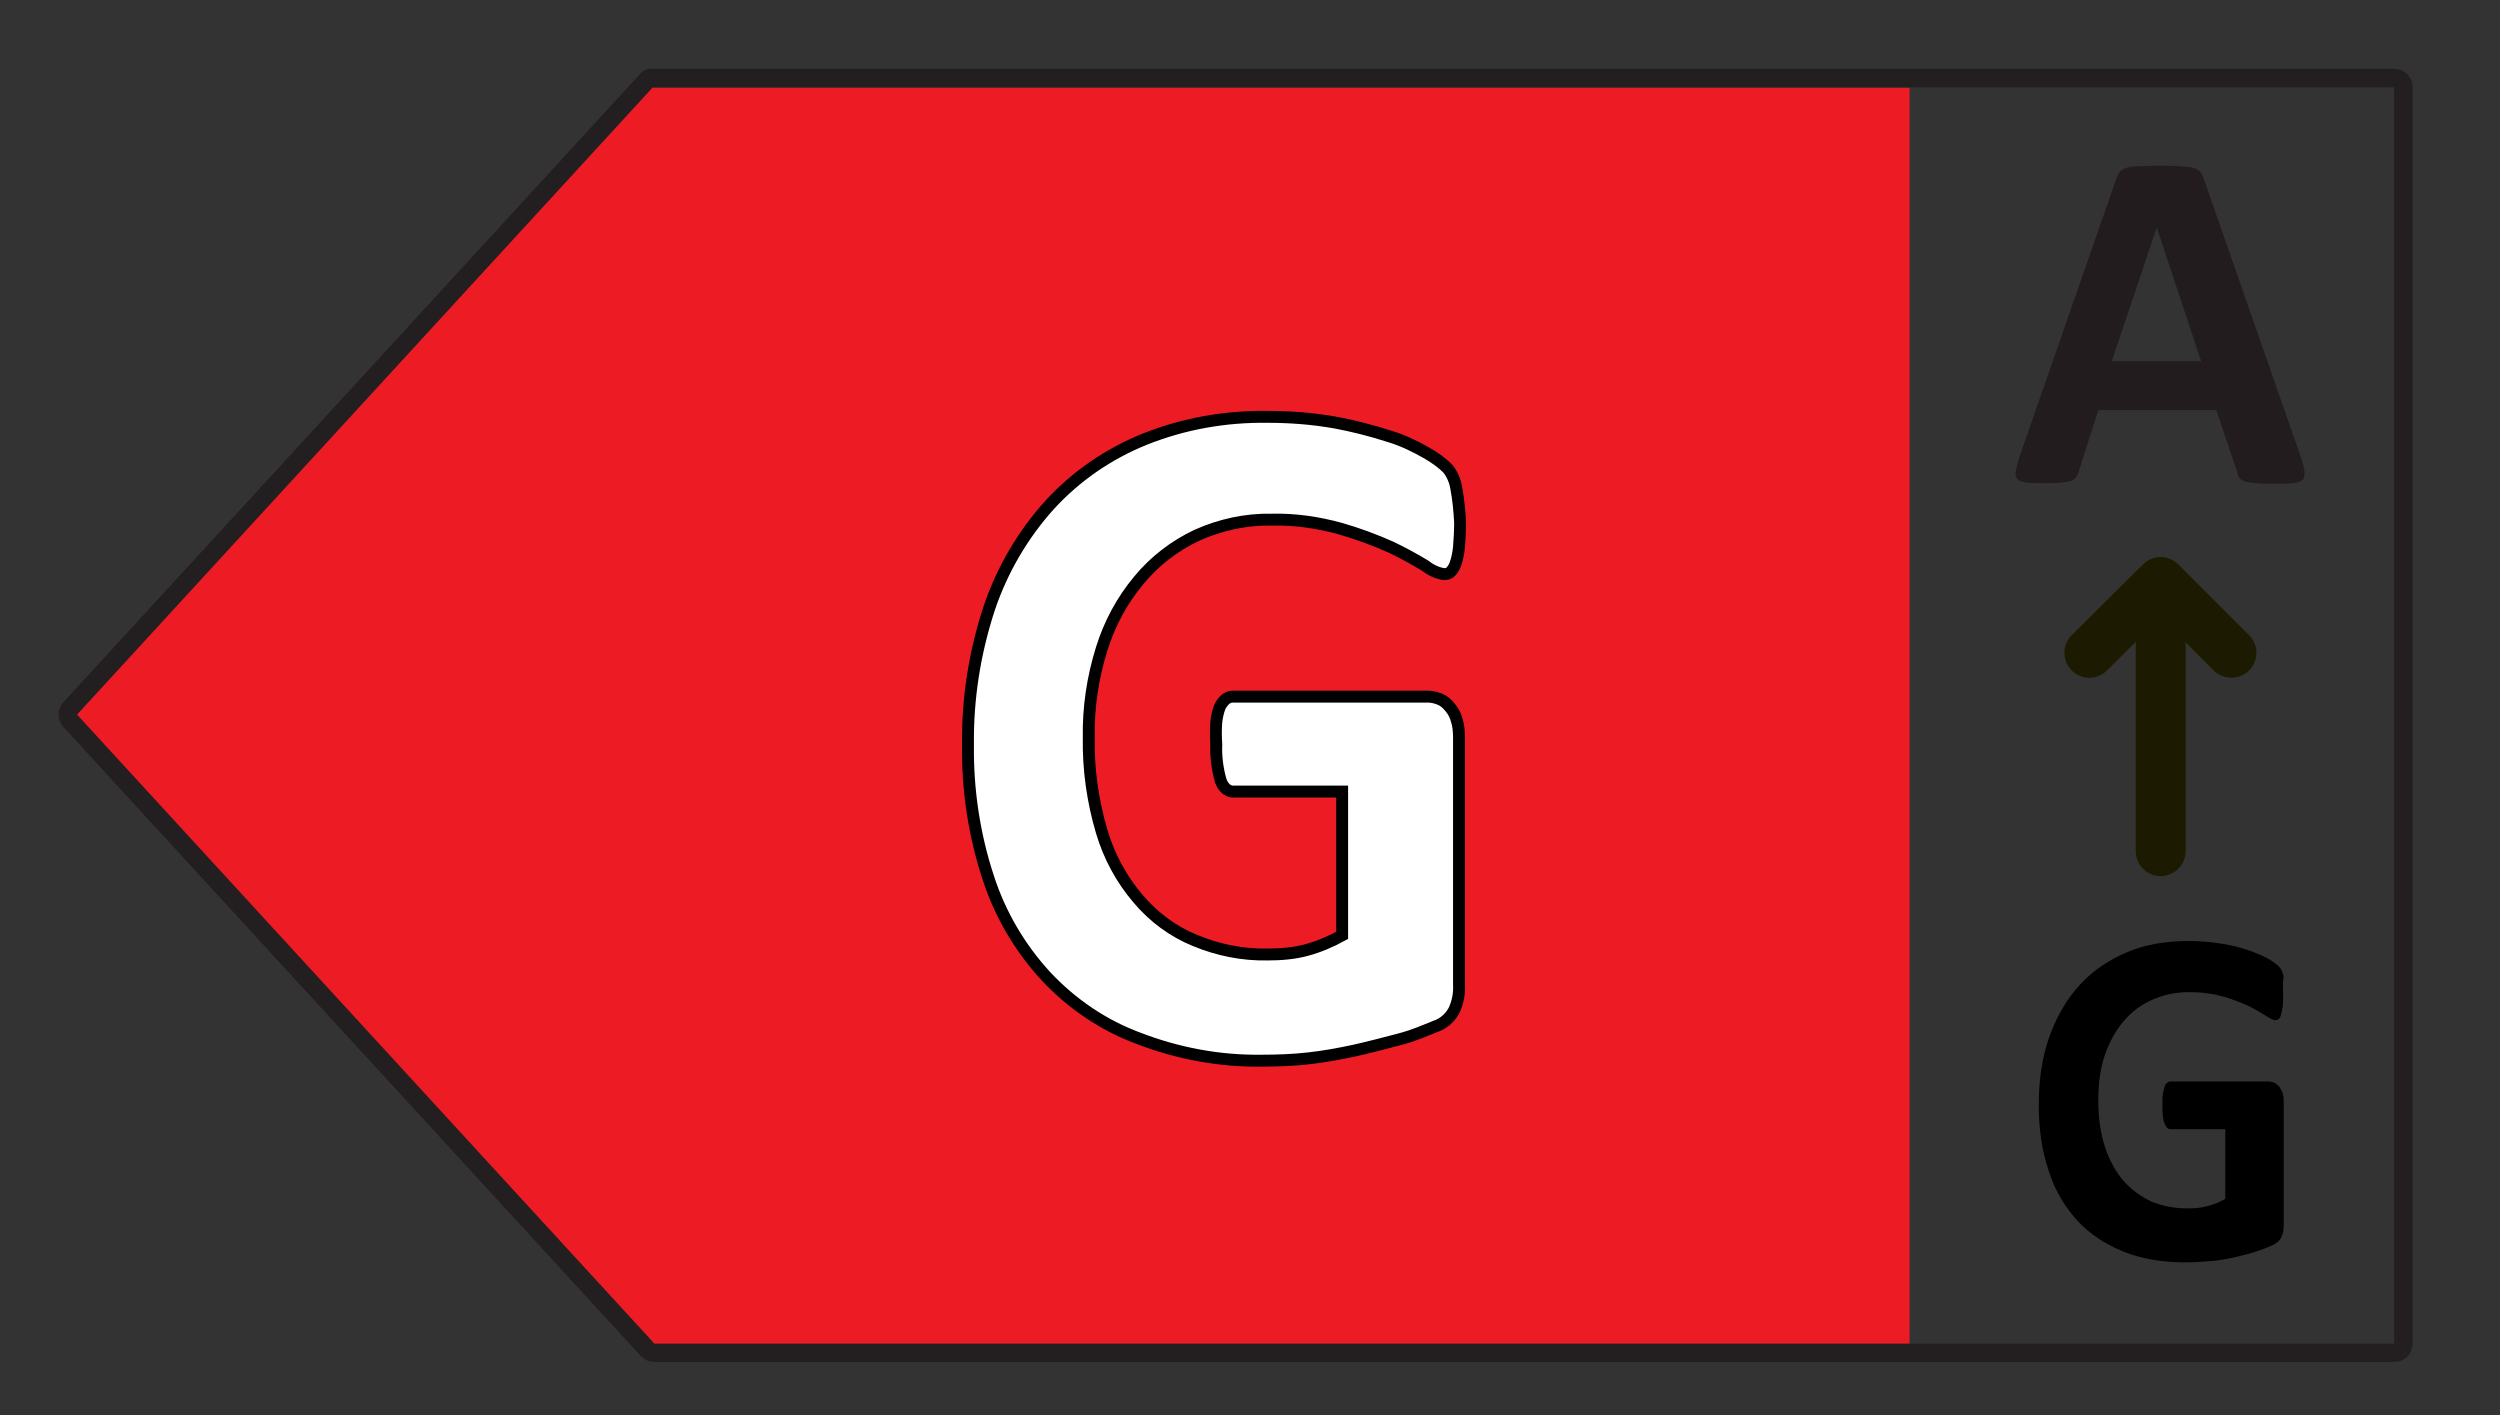
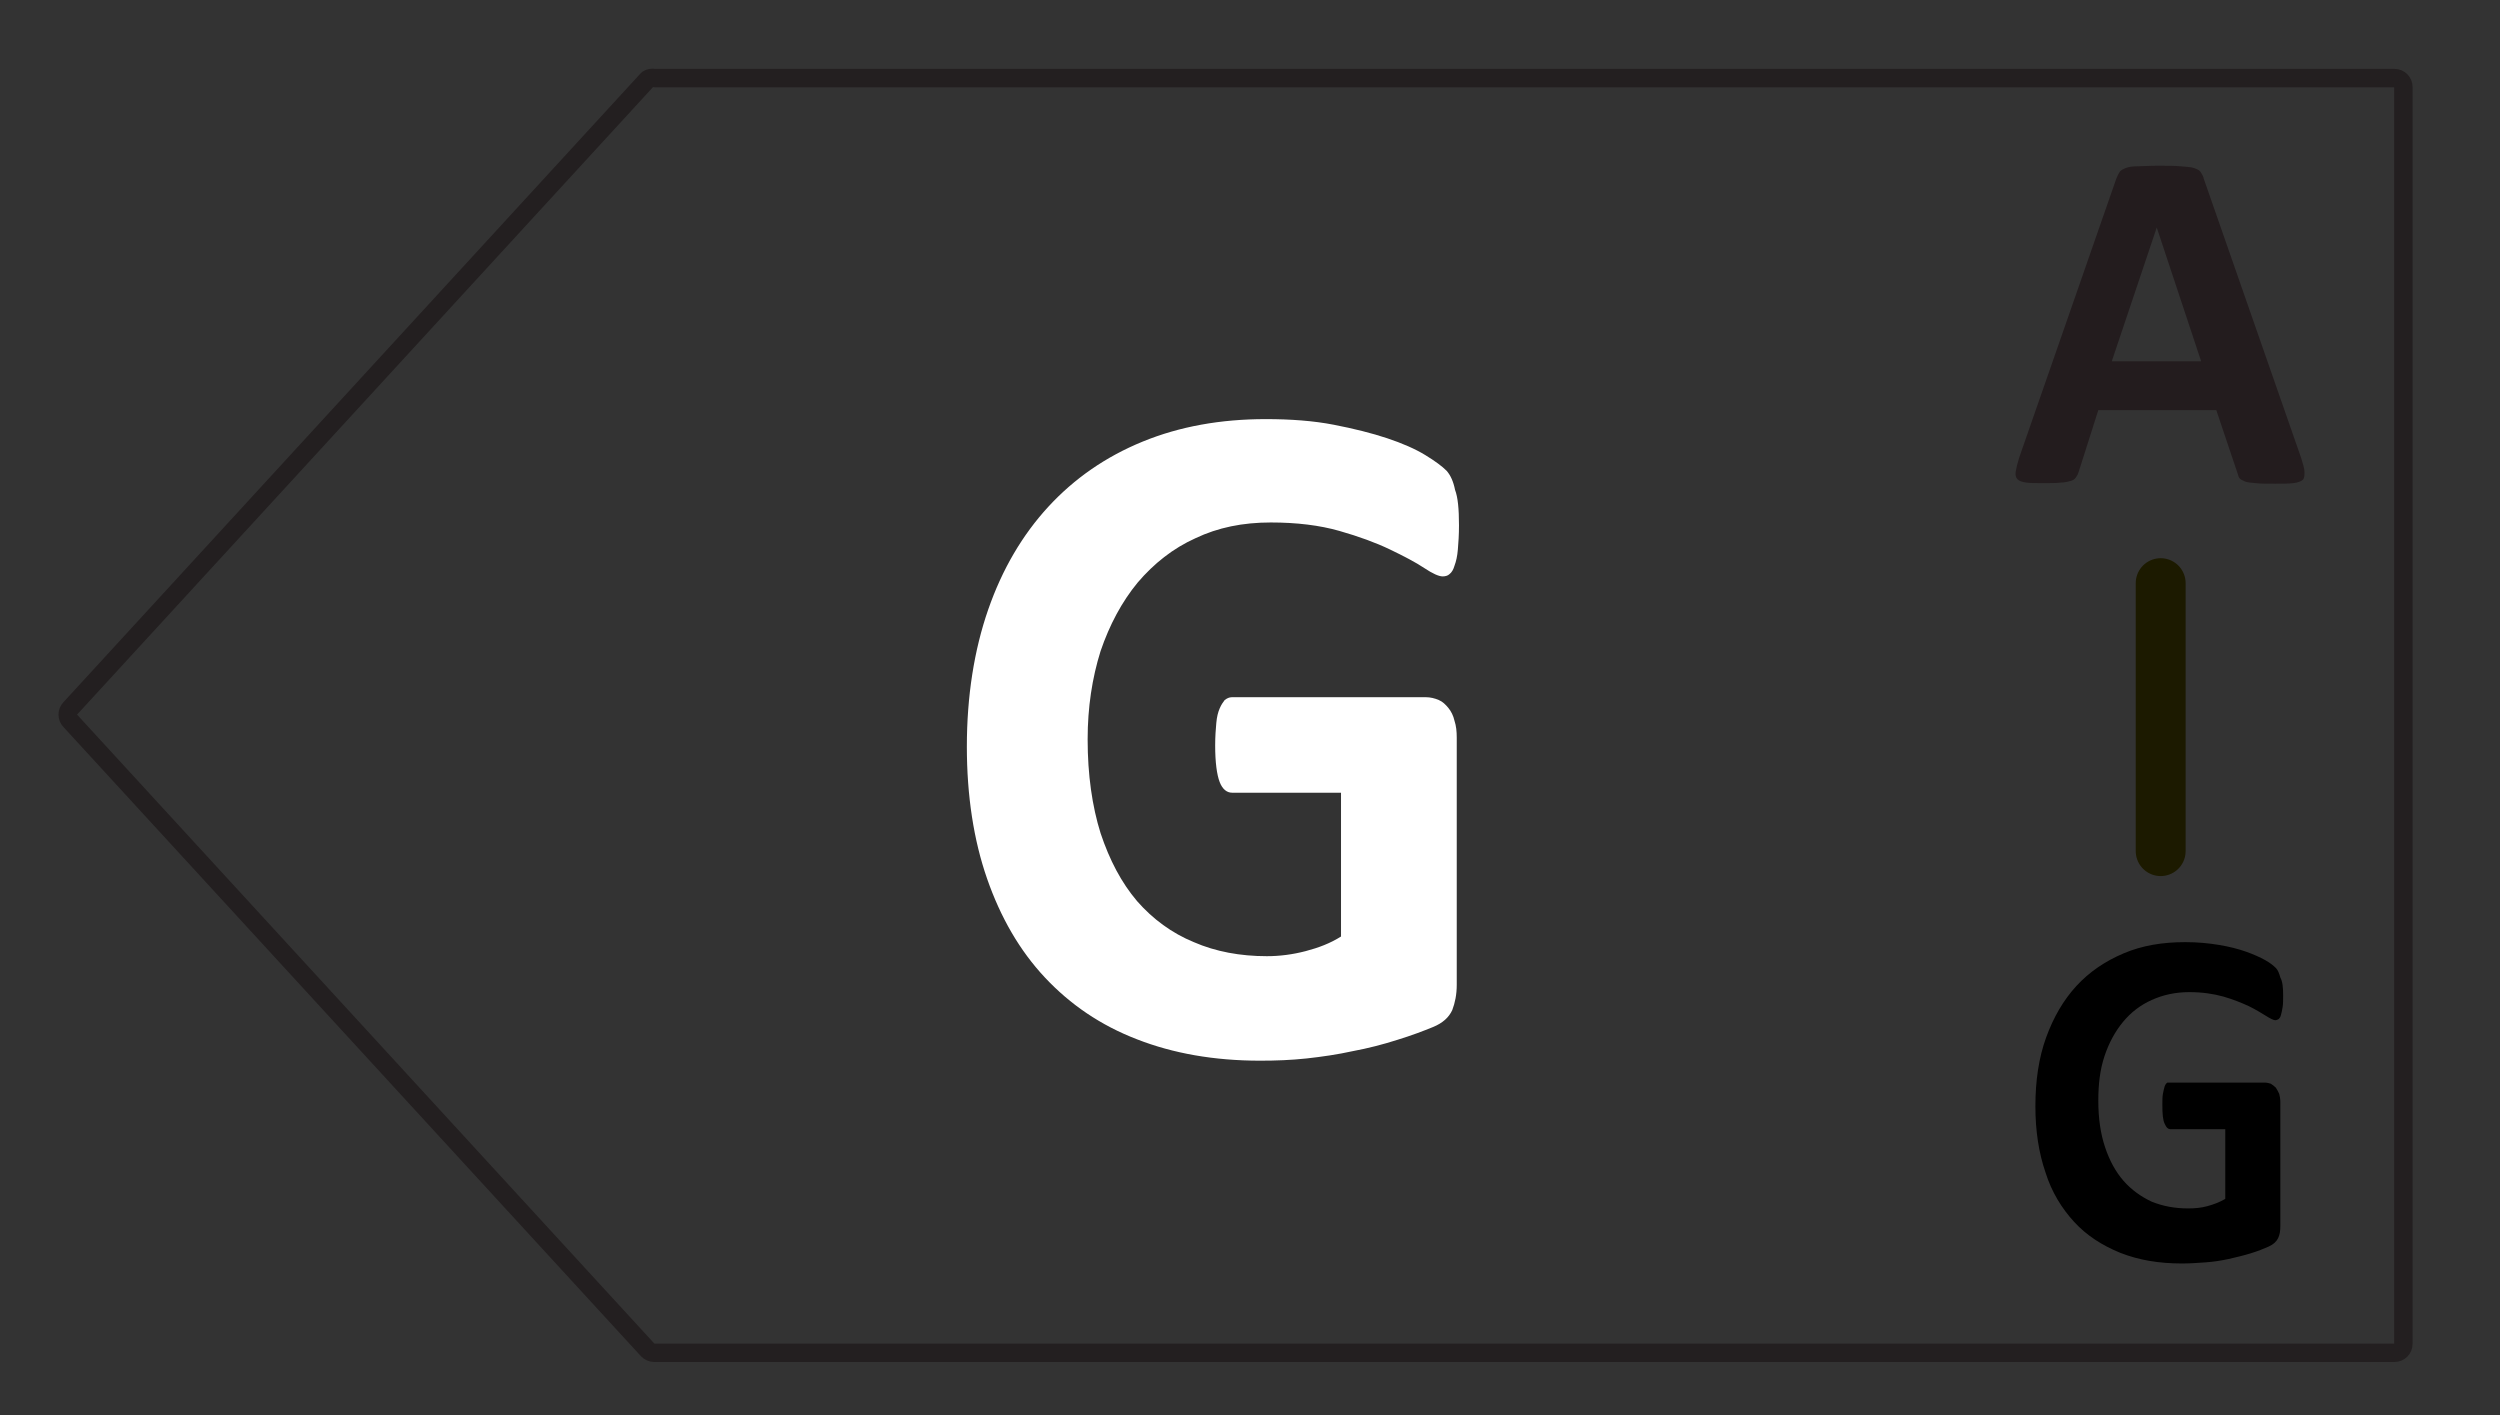
<svg xmlns="http://www.w3.org/2000/svg" version="1.1" id="Layer_1" x="0px" y="0px" viewBox="0 0 445 251.9" enable-background="new 0 0 445 251.9" xml:space="preserve">
  <rect x="0" y="0" width="445" height="251.9" fill="#333333" stroke="none" />
-   <polygon fill="#ED1C24" points="114.3,15.6 339.9,15.6 339.9,239.3 114.3,239.3 11.4,127.4 " />
  <path fill="none" stroke="#231F20" stroke-width="3.28" stroke-linejoin="round" d="M116.5,13.9h309.7c0.9,0,1.6,0.7,1.6,1.6  c0,0,0,0,0,0v223.7c0,0.9-0.7,1.6-1.6,1.6h0H116.5c-0.5,0-0.9-0.2-1.2-0.5l-102.8-112c-0.6-0.6-0.6-1.6,0-2.2l102.8-112  C115.6,13.9,116.1,13.8,116.5,13.9z" />
  <g enable-background="new    ">
    <path fill="#FFFFFF" d="M259.7,93.5c0,1.7-0.1,3.1-0.2,4.3c-0.1,1.2-0.3,2.1-0.6,2.9c-0.2,0.7-0.5,1.2-0.9,1.5   c-0.3,0.3-0.8,0.4-1.2,0.4c-0.7,0-1.8-0.5-3.3-1.5c-1.5-1-3.6-2.1-6.1-3.3c-2.5-1.2-5.5-2.3-9-3.3c-3.5-1-7.6-1.5-12.2-1.5   c-5,0-9.4,0.9-13.4,2.8c-4,1.8-7.4,4.5-10.3,7.9c-2.8,3.4-5,7.5-6.6,12.2c-1.5,4.8-2.3,10-2.3,15.7c0,6.3,0.8,11.9,2.3,16.7   c1.6,4.8,3.7,8.8,6.5,12.1c2.8,3.2,6.2,5.7,10.1,7.3c3.9,1.7,8.3,2.5,13,2.5c2.3,0,4.6-0.3,6.9-0.9c2.3-0.6,4.4-1.4,6.3-2.6v-25.6   h-19.4c-0.9,0-1.7-0.6-2.2-1.9c-0.5-1.3-0.8-3.5-0.8-6.5c0-1.6,0.1-2.9,0.2-4c0.1-1.1,0.3-1.9,0.6-2.6c0.3-0.7,0.6-1.1,0.9-1.5   c0.4-0.3,0.8-0.5,1.3-0.5h34.5c0.8,0,1.6,0.2,2.3,0.5c0.7,0.3,1.2,0.8,1.7,1.4c0.5,0.6,0.9,1.4,1.1,2.3c0.3,0.9,0.4,1.9,0.4,3v44   c0,1.7-0.3,3.2-0.8,4.5c-0.6,1.3-1.7,2.3-3.4,3c-1.7,0.7-3.8,1.5-6.4,2.3c-2.5,0.8-5.2,1.5-7.9,2c-2.7,0.6-5.5,1-8.2,1.3   c-2.8,0.3-5.5,0.4-8.3,0.4c-8.2,0-15.5-1.3-21.9-3.8c-6.5-2.5-11.9-6.2-16.4-11c-4.5-4.8-7.9-10.7-10.3-17.6s-3.6-14.8-3.6-23.5   c0-9,1.3-17.2,3.8-24.4c2.5-7.2,6.1-13.3,10.7-18.3c4.6-5,10.2-8.9,16.8-11.6c6.6-2.7,13.9-4,21.9-4c4.4,0,8.5,0.3,12.1,1   c3.6,0.7,6.8,1.5,9.5,2.4c2.7,0.9,5,1.9,6.8,3c1.8,1.1,3,2,3.8,2.8c0.7,0.8,1.2,1.9,1.5,3.4C259.5,88.5,259.7,90.6,259.7,93.5z" />
  </g>
-   <path fill="none" stroke="#000000" stroke-width="2.12" stroke-miterlimit="10" d="M259.2,86.8c-0.2-1.2-0.7-2.4-1.5-3.4  c-1.1-1.1-2.4-2-3.8-2.8c-2.1-1.2-4.4-2.3-6.8-3c-3.1-1-6.3-1.8-9.5-2.4c-4-0.7-8-1-12-1c-7.5-0.1-14.9,1.2-21.9,4  c-6.4,2.6-12.1,6.5-16.8,11.6c-4.8,5.3-8.5,11.6-10.8,18.4c-2.6,7.9-3.9,16.1-3.8,24.4c-0.1,8,1.1,16,3.6,23.6  c2.1,6.5,5.6,12.5,10.3,17.6c4.6,4.9,10.2,8.7,16.4,11c7,2.7,14.4,4.1,21.9,4c2.8,0,5.6-0.1,8.3-0.4c2.8-0.3,5.5-0.8,8.3-1.4  c2.7-0.6,5.3-1.3,8-2s4.6-1.6,6.4-2.3c1.5-0.5,2.7-1.6,3.4-3c0.6-1.4,0.9-2.9,0.8-4.5v-44c0-1-0.1-2.1-0.4-3  c-0.2-0.8-0.6-1.6-1.2-2.3c-0.5-0.6-1-1.1-1.7-1.4c-0.7-0.3-1.5-0.5-2.2-0.5h-34.8c-0.5,0-0.9,0.2-1.3,0.5c-0.4,0.4-0.8,0.9-1,1.4  c-0.3,0.8-0.5,1.7-0.6,2.6c-0.1,1.3-0.1,2.7,0,4c-0.1,2.2,0.2,4.4,0.8,6.5c0.5,1.3,1.3,1.9,2.2,1.9h19.4v25.6c-2,1.1-4.1,2-6.3,2.6  c-2.2,0.6-4.6,0.8-6.9,0.8c-4.5,0.1-8.9-0.8-13-2.5c-3.9-1.6-7.3-4.1-10.1-7.4c-3-3.5-5.2-7.6-6.5-12c-1.6-5.4-2.4-11.1-2.3-16.7  c-0.1-5.3,0.7-10.7,2.3-15.8c1.4-4.5,3.6-8.6,6.6-12.2c2.8-3.4,6.3-6.1,10.3-8c4.2-1.9,8.8-2.9,13.4-2.8c4.1-0.1,8.2,0.5,12.2,1.6  c3.1,0.9,6.1,2,9,3.3c2.1,1,4.1,2.1,6.1,3.3c1,0.8,2.1,1.3,3.3,1.5c0.5,0,0.9-0.1,1.2-0.4c0.4-0.4,0.7-0.9,0.9-1.5  c0.3-0.9,0.5-1.9,0.6-2.9c0.1-1.4,0.2-2.9,0.2-4.3C259.8,91,259.6,88.9,259.2,86.8z" />
  <g enable-background="new    ">
    <path fill="#231C1E" d="M409.6,81.5c0.3,1,0.6,1.9,0.6,2.5s0,1.1-0.3,1.4c-0.3,0.3-0.9,0.5-1.7,0.6c-0.8,0.1-1.9,0.1-3.3,0.1   c-1.5,0-2.6,0-3.4-0.1s-1.5-0.1-1.9-0.3s-0.7-0.3-0.9-0.5c-0.2-0.2-0.3-0.5-0.4-0.9L394.5,73h-21l-3.5,11c-0.1,0.4-0.3,0.7-0.5,1   c-0.2,0.3-0.5,0.5-0.9,0.6s-1,0.3-1.8,0.3c-0.8,0.1-1.8,0.1-3,0.1c-1.3,0-2.4,0-3.1-0.1c-0.8-0.1-1.3-0.3-1.6-0.6   c-0.3-0.3-0.4-0.8-0.3-1.4c0.1-0.6,0.3-1.4,0.6-2.4l17.3-49.7c0.2-0.5,0.4-0.9,0.6-1.2c0.2-0.3,0.6-0.5,1.1-0.7   c0.5-0.2,1.2-0.3,2.1-0.3c0.9,0,2.1-0.1,3.5-0.1c1.7,0,3.1,0,4.1,0.1s1.8,0.1,2.4,0.3c0.6,0.2,1,0.4,1.2,0.7   c0.2,0.3,0.5,0.8,0.6,1.3L409.6,81.5z M383.9,40.5L383.9,40.5l-8,23.8h15.9L383.9,40.5z" />
  </g>
  <line fill="none" stroke="#1C1A00" stroke-width="8.88" stroke-linecap="round" stroke-linejoin="round" x1="384.6" y1="151.5" x2="384.6" y2="103.8" />
-   <polyline fill="none" stroke="#1C1A00" stroke-width="8.88" stroke-linecap="round" stroke-linejoin="round" points="397.2,116.2   384.6,103.6 371.9,116.2 " />
  <g enable-background="new    ">
-     <path d="M406.4,177.2c0,0.8,0,1.5-0.1,2.1s-0.2,1.1-0.3,1.4c-0.1,0.4-0.3,0.6-0.4,0.7c-0.2,0.1-0.4,0.2-0.6,0.2   c-0.3,0-0.9-0.3-1.7-0.8c-0.8-0.5-1.8-1.1-3-1.7c-1.3-0.6-2.8-1.2-4.5-1.7c-1.8-0.5-3.8-0.8-6.1-0.8c-2.5,0-4.7,0.5-6.7,1.4   c-2,0.9-3.7,2.2-5.1,3.9c-1.4,1.7-2.5,3.7-3.3,6.1c-0.8,2.4-1.1,5-1.1,7.9c0,3.2,0.4,5.9,1.2,8.3s1.9,4.4,3.3,6   c1.4,1.6,3.1,2.8,5,3.7c2,0.8,4.1,1.2,6.5,1.2c1.2,0,2.3-0.1,3.4-0.4c1.1-0.3,2.2-0.7,3.2-1.3V201h-9.7c-0.5,0-0.8-0.3-1.1-1   c-0.3-0.6-0.4-1.7-0.4-3.3c0-0.8,0-1.5,0.1-2c0.1-0.5,0.2-1,0.3-1.3c0.1-0.3,0.3-0.6,0.5-0.7c0.2-0.2,0.4-0.2,0.6-0.2h17.3   c0.4,0,0.8,0.1,1.1,0.2c0.3,0.2,0.6,0.4,0.9,0.7c0.2,0.3,0.4,0.7,0.6,1.1c0.1,0.4,0.2,0.9,0.2,1.5v22c0,0.9-0.1,1.6-0.4,2.2   c-0.3,0.6-0.8,1.1-1.7,1.5c-0.9,0.4-1.9,0.8-3.2,1.2c-1.3,0.4-2.6,0.7-3.9,1c-1.4,0.3-2.7,0.5-4.1,0.6c-1.4,0.1-2.8,0.2-4.2,0.2   c-4.1,0-7.7-0.6-11-1.9c-3.2-1.3-6-3.1-8.2-5.5c-2.2-2.4-4-5.3-5.1-8.8c-1.2-3.5-1.8-7.4-1.8-11.8c0-4.5,0.6-8.6,1.9-12.2   c1.3-3.6,3.1-6.7,5.4-9.2c2.3-2.5,5.1-4.4,8.4-5.8s6.9-2,11-2c2.2,0,4.2,0.2,6,0.5s3.4,0.7,4.8,1.2s2.5,1,3.4,1.5   c0.9,0.5,1.5,1,1.9,1.4c0.4,0.4,0.6,1,0.8,1.7C406.3,174.7,406.4,175.8,406.4,177.2z" />
+     <path d="M406.4,177.2c0,0.8,0,1.5-0.1,2.1s-0.2,1.1-0.3,1.4c-0.1,0.4-0.3,0.6-0.4,0.7c-0.2,0.1-0.4,0.2-0.6,0.2   c-0.3,0-0.9-0.3-1.7-0.8c-0.8-0.5-1.8-1.1-3-1.7c-1.3-0.6-2.8-1.2-4.5-1.7c-1.8-0.5-3.8-0.8-6.1-0.8c-2.5,0-4.7,0.5-6.7,1.4   c-2,0.9-3.7,2.2-5.1,3.9c-1.4,1.7-2.5,3.7-3.3,6.1c-0.8,2.4-1.1,5-1.1,7.9c0,3.2,0.4,5.9,1.2,8.3s1.9,4.4,3.3,6   c1.4,1.6,3.1,2.8,5,3.7c2,0.8,4.1,1.2,6.5,1.2c1.2,0,2.3-0.1,3.4-0.4c1.1-0.3,2.2-0.7,3.2-1.3V201h-9.7c-0.5,0-0.8-0.3-1.1-1   c-0.3-0.6-0.4-1.7-0.4-3.3c0-0.8,0-1.5,0.1-2c0.1-0.5,0.2-1,0.3-1.3c0.1-0.3,0.3-0.6,0.5-0.7h17.3   c0.4,0,0.8,0.1,1.1,0.2c0.3,0.2,0.6,0.4,0.9,0.7c0.2,0.3,0.4,0.7,0.6,1.1c0.1,0.4,0.2,0.9,0.2,1.5v22c0,0.9-0.1,1.6-0.4,2.2   c-0.3,0.6-0.8,1.1-1.7,1.5c-0.9,0.4-1.9,0.8-3.2,1.2c-1.3,0.4-2.6,0.7-3.9,1c-1.4,0.3-2.7,0.5-4.1,0.6c-1.4,0.1-2.8,0.2-4.2,0.2   c-4.1,0-7.7-0.6-11-1.9c-3.2-1.3-6-3.1-8.2-5.5c-2.2-2.4-4-5.3-5.1-8.8c-1.2-3.5-1.8-7.4-1.8-11.8c0-4.5,0.6-8.6,1.9-12.2   c1.3-3.6,3.1-6.7,5.4-9.2c2.3-2.5,5.1-4.4,8.4-5.8s6.9-2,11-2c2.2,0,4.2,0.2,6,0.5s3.4,0.7,4.8,1.2s2.5,1,3.4,1.5   c0.9,0.5,1.5,1,1.9,1.4c0.4,0.4,0.6,1,0.8,1.7C406.3,174.7,406.4,175.8,406.4,177.2z" />
  </g>
</svg>